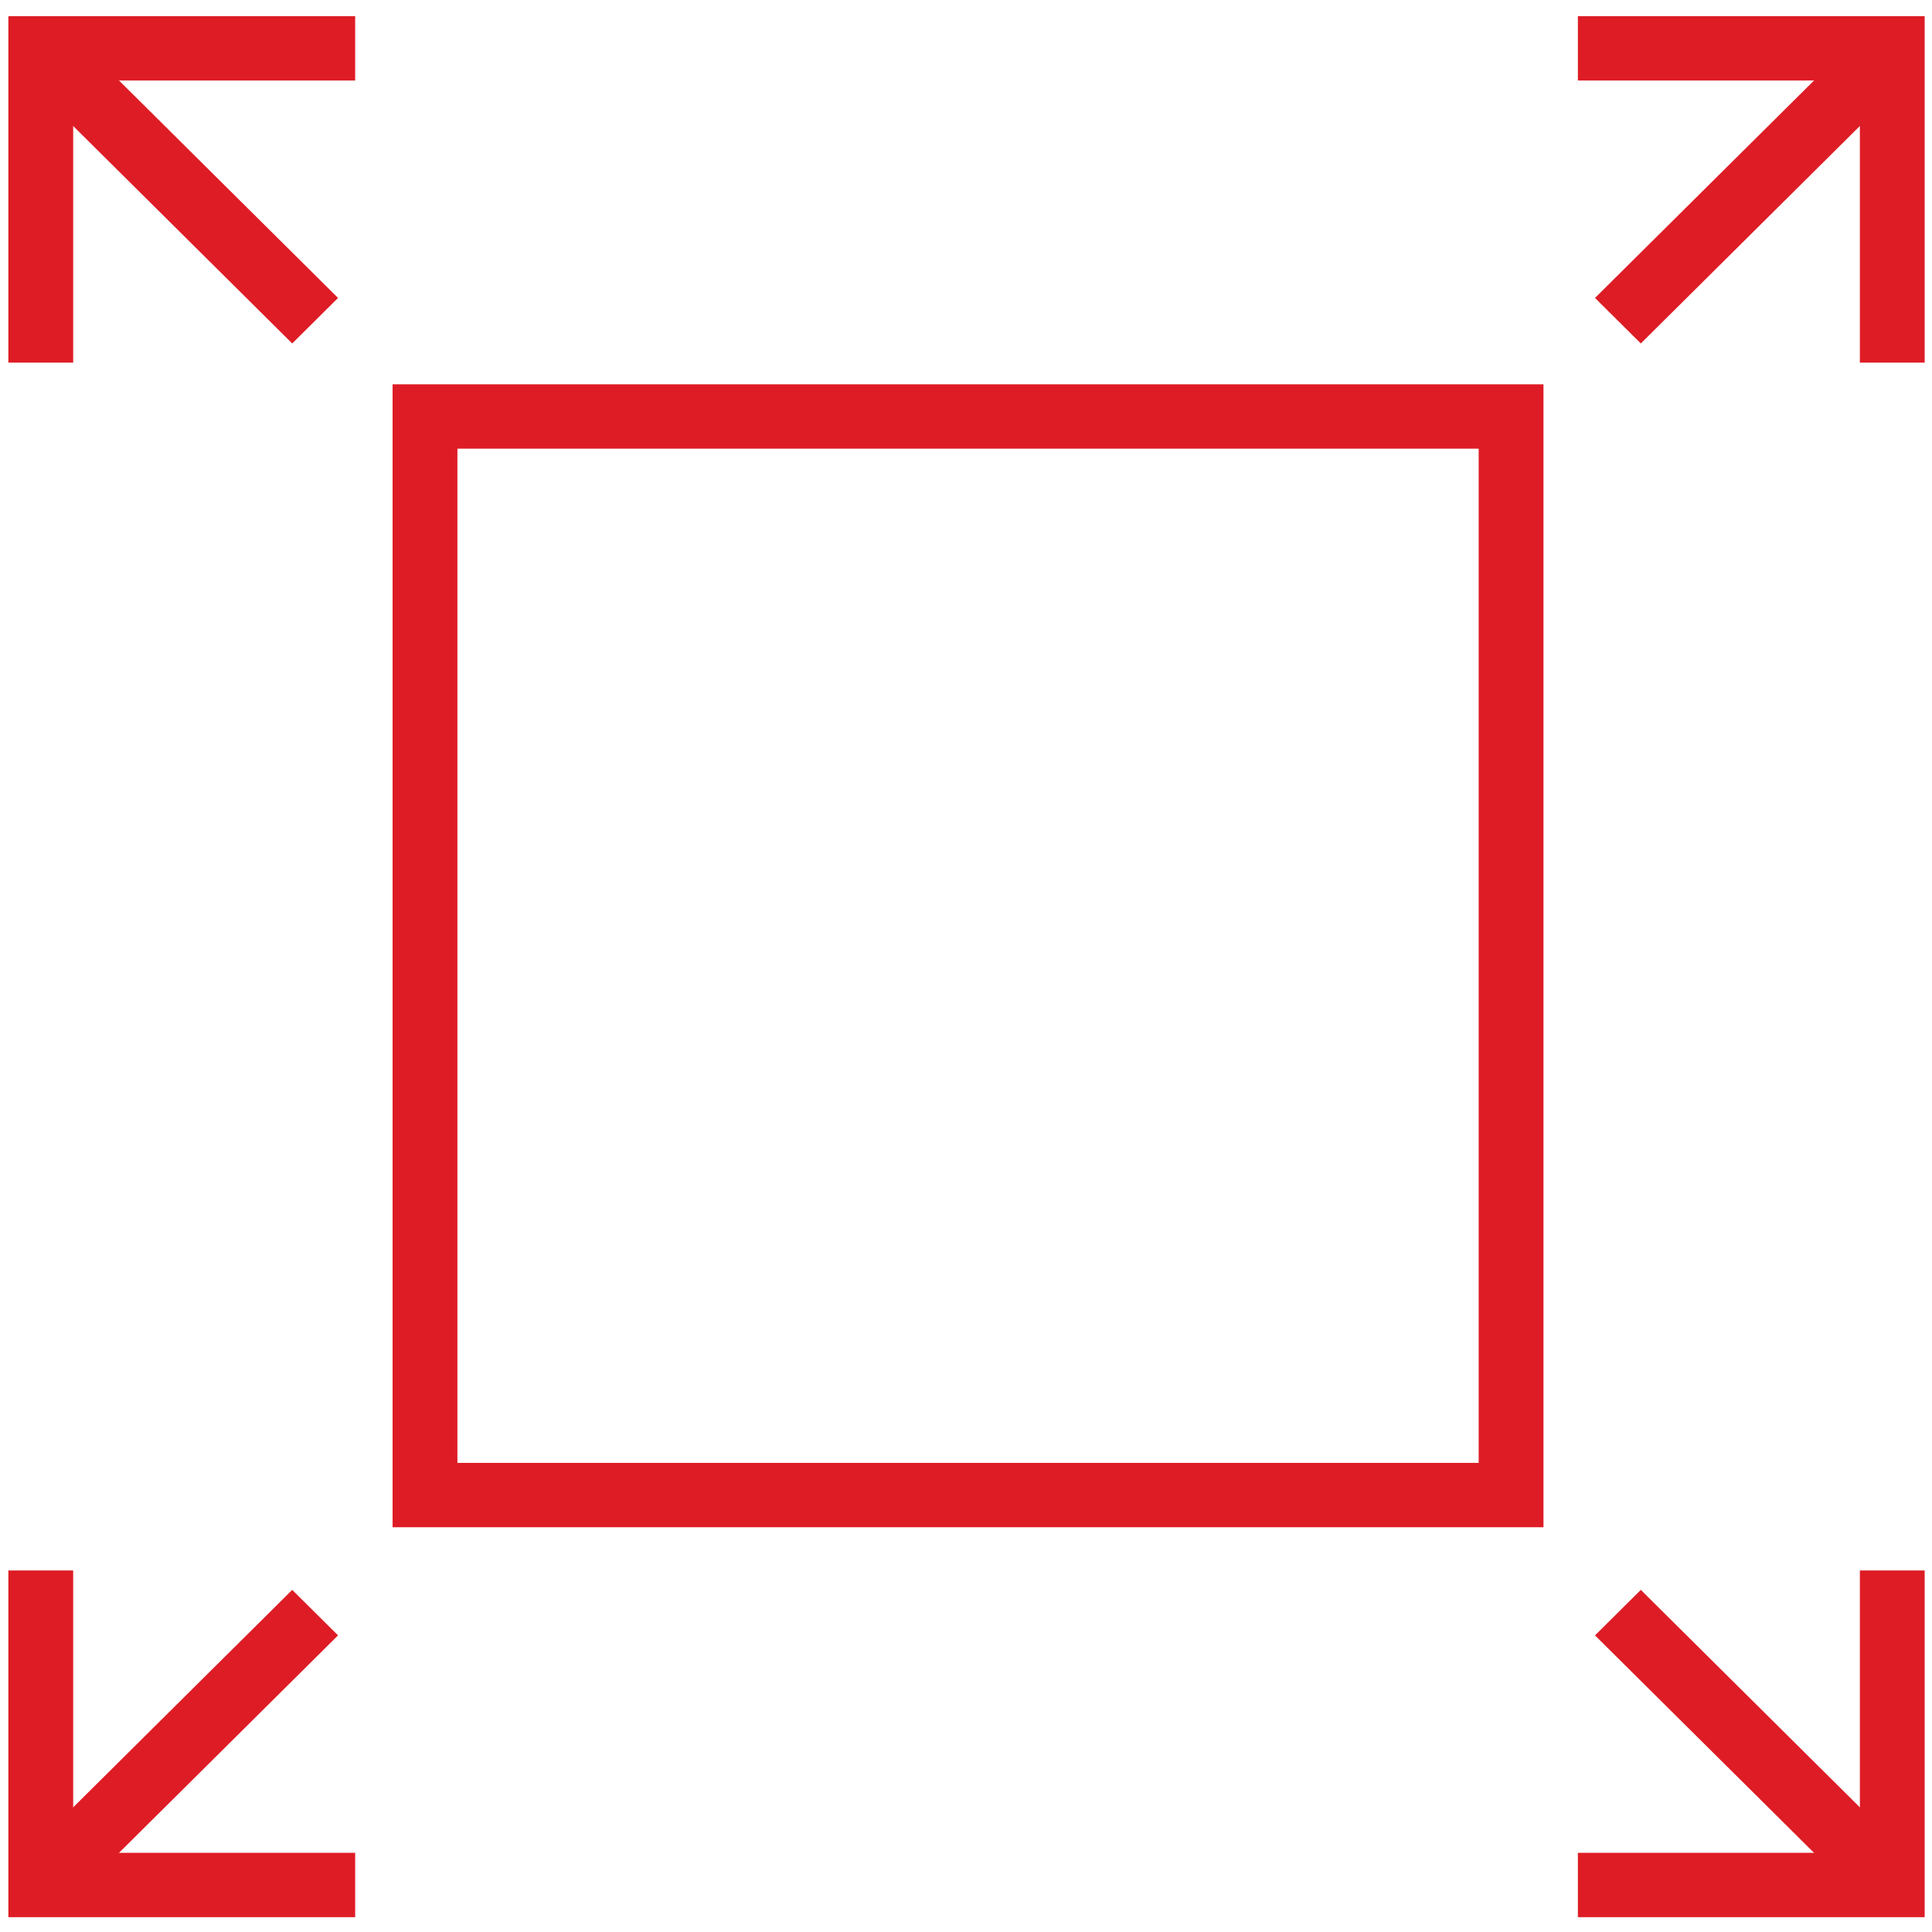
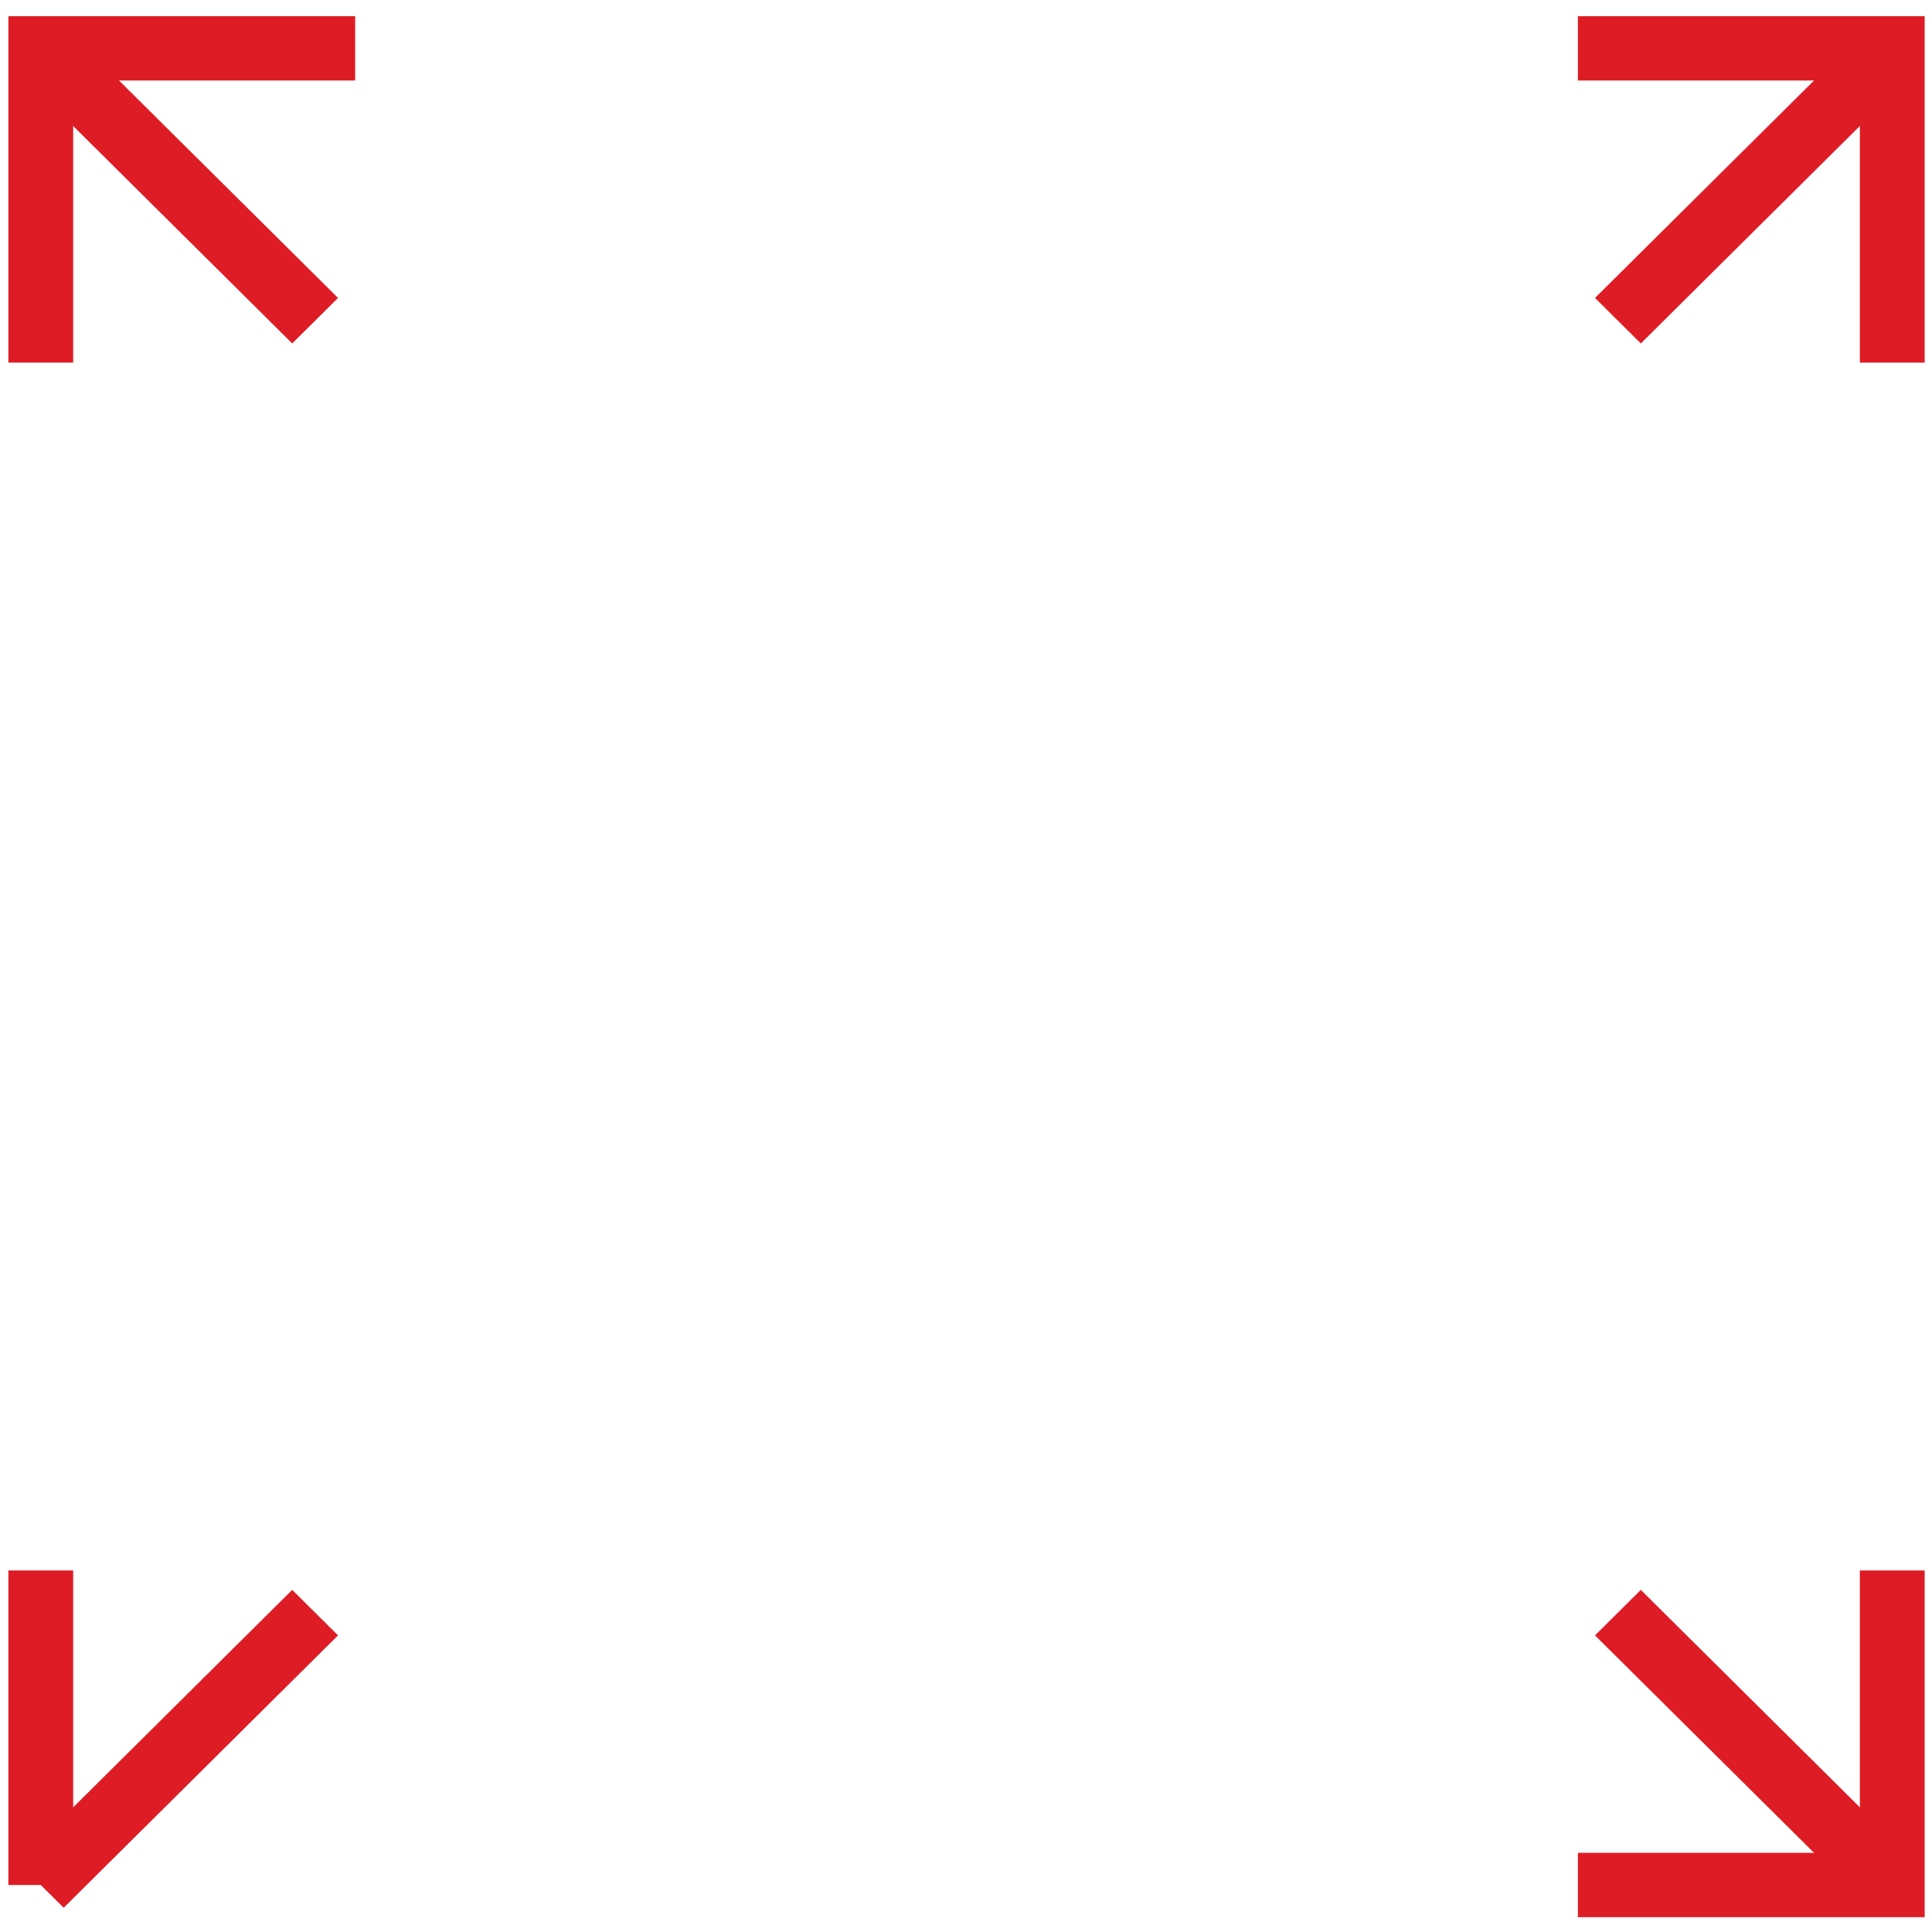
<svg xmlns="http://www.w3.org/2000/svg" width="60px" height="60px" viewBox="0 0 60 59" version="1.1">
  <g id="surface1">
-     <path style="fill:none;stroke-width:3.5;stroke-linecap:butt;stroke-linejoin:miter;stroke:rgb(87.059%,10.98%,14.51%);stroke-opacity:1;stroke-miterlimit:10;" d="M 22.502 21.777 L 81.161 21.777 L 81.161 80.439 L 22.502 80.439 Z M 22.502 21.777 " transform="matrix(0.575,0,0,0.571,0.26,0)" />
    <path style="fill:none;stroke-width:3.5;stroke-linecap:butt;stroke-linejoin:miter;stroke:rgb(87.059%,10.98%,14.51%);stroke-opacity:1;stroke-miterlimit:10;" d="M 1.75 18.847 L 1.75 1.753 L 18.73 1.753 " transform="matrix(0.575,0,0,0.571,0.26,0)" />
    <path style="fill:none;stroke-width:3.5;stroke-linecap:butt;stroke-linejoin:miter;stroke:rgb(87.059%,10.98%,14.51%);stroke-opacity:1;stroke-miterlimit:10;" d="M 1.75 1.753 L 16.568 16.567 " transform="matrix(0.575,0,0,0.571,0.26,0)" />
    <path style="fill:none;stroke-width:3.5;stroke-linecap:butt;stroke-linejoin:miter;stroke:rgb(87.059%,10.98%,14.51%);stroke-opacity:1;stroke-miterlimit:10;" d="M 101.75 18.847 L 101.75 1.753 L 84.77 1.753 " transform="matrix(0.575,0,0,0.571,0.26,0)" />
    <path style="fill:none;stroke-width:3.5;stroke-linecap:butt;stroke-linejoin:miter;stroke:rgb(87.059%,10.98%,14.51%);stroke-opacity:1;stroke-miterlimit:10;" d="M 101.75 1.753 L 86.932 16.567 " transform="matrix(0.575,0,0,0.571,0.26,0)" />
    <path style="fill:none;stroke-width:3.5;stroke-linecap:butt;stroke-linejoin:miter;stroke:rgb(87.059%,10.98%,14.51%);stroke-opacity:1;stroke-miterlimit:10;" d="M 101.75 84.54 L 101.75 101.647 L 84.77 101.647 " transform="matrix(0.575,0,0,0.571,0.26,0)" />
    <path style="fill:none;stroke-width:3.5;stroke-linecap:butt;stroke-linejoin:miter;stroke:rgb(87.059%,10.98%,14.51%);stroke-opacity:1;stroke-miterlimit:10;" d="M 101.75 101.647 L 86.932 86.833 " transform="matrix(0.575,0,0,0.571,0.26,0)" />
-     <path style="fill:none;stroke-width:3.5;stroke-linecap:butt;stroke-linejoin:miter;stroke:rgb(87.059%,10.98%,14.51%);stroke-opacity:1;stroke-miterlimit:10;" d="M 1.75 84.54 L 1.75 101.647 L 18.73 101.647 " transform="matrix(0.575,0,0,0.571,0.26,0)" />
+     <path style="fill:none;stroke-width:3.5;stroke-linecap:butt;stroke-linejoin:miter;stroke:rgb(87.059%,10.98%,14.51%);stroke-opacity:1;stroke-miterlimit:10;" d="M 1.75 84.54 L 1.75 101.647 " transform="matrix(0.575,0,0,0.571,0.26,0)" />
    <path style="fill:none;stroke-width:3.5;stroke-linecap:butt;stroke-linejoin:miter;stroke:rgb(87.059%,10.98%,14.51%);stroke-opacity:1;stroke-miterlimit:10;" d="M 1.75 101.647 L 16.568 86.833 " transform="matrix(0.575,0,0,0.571,0.26,0)" />
  </g>
</svg>